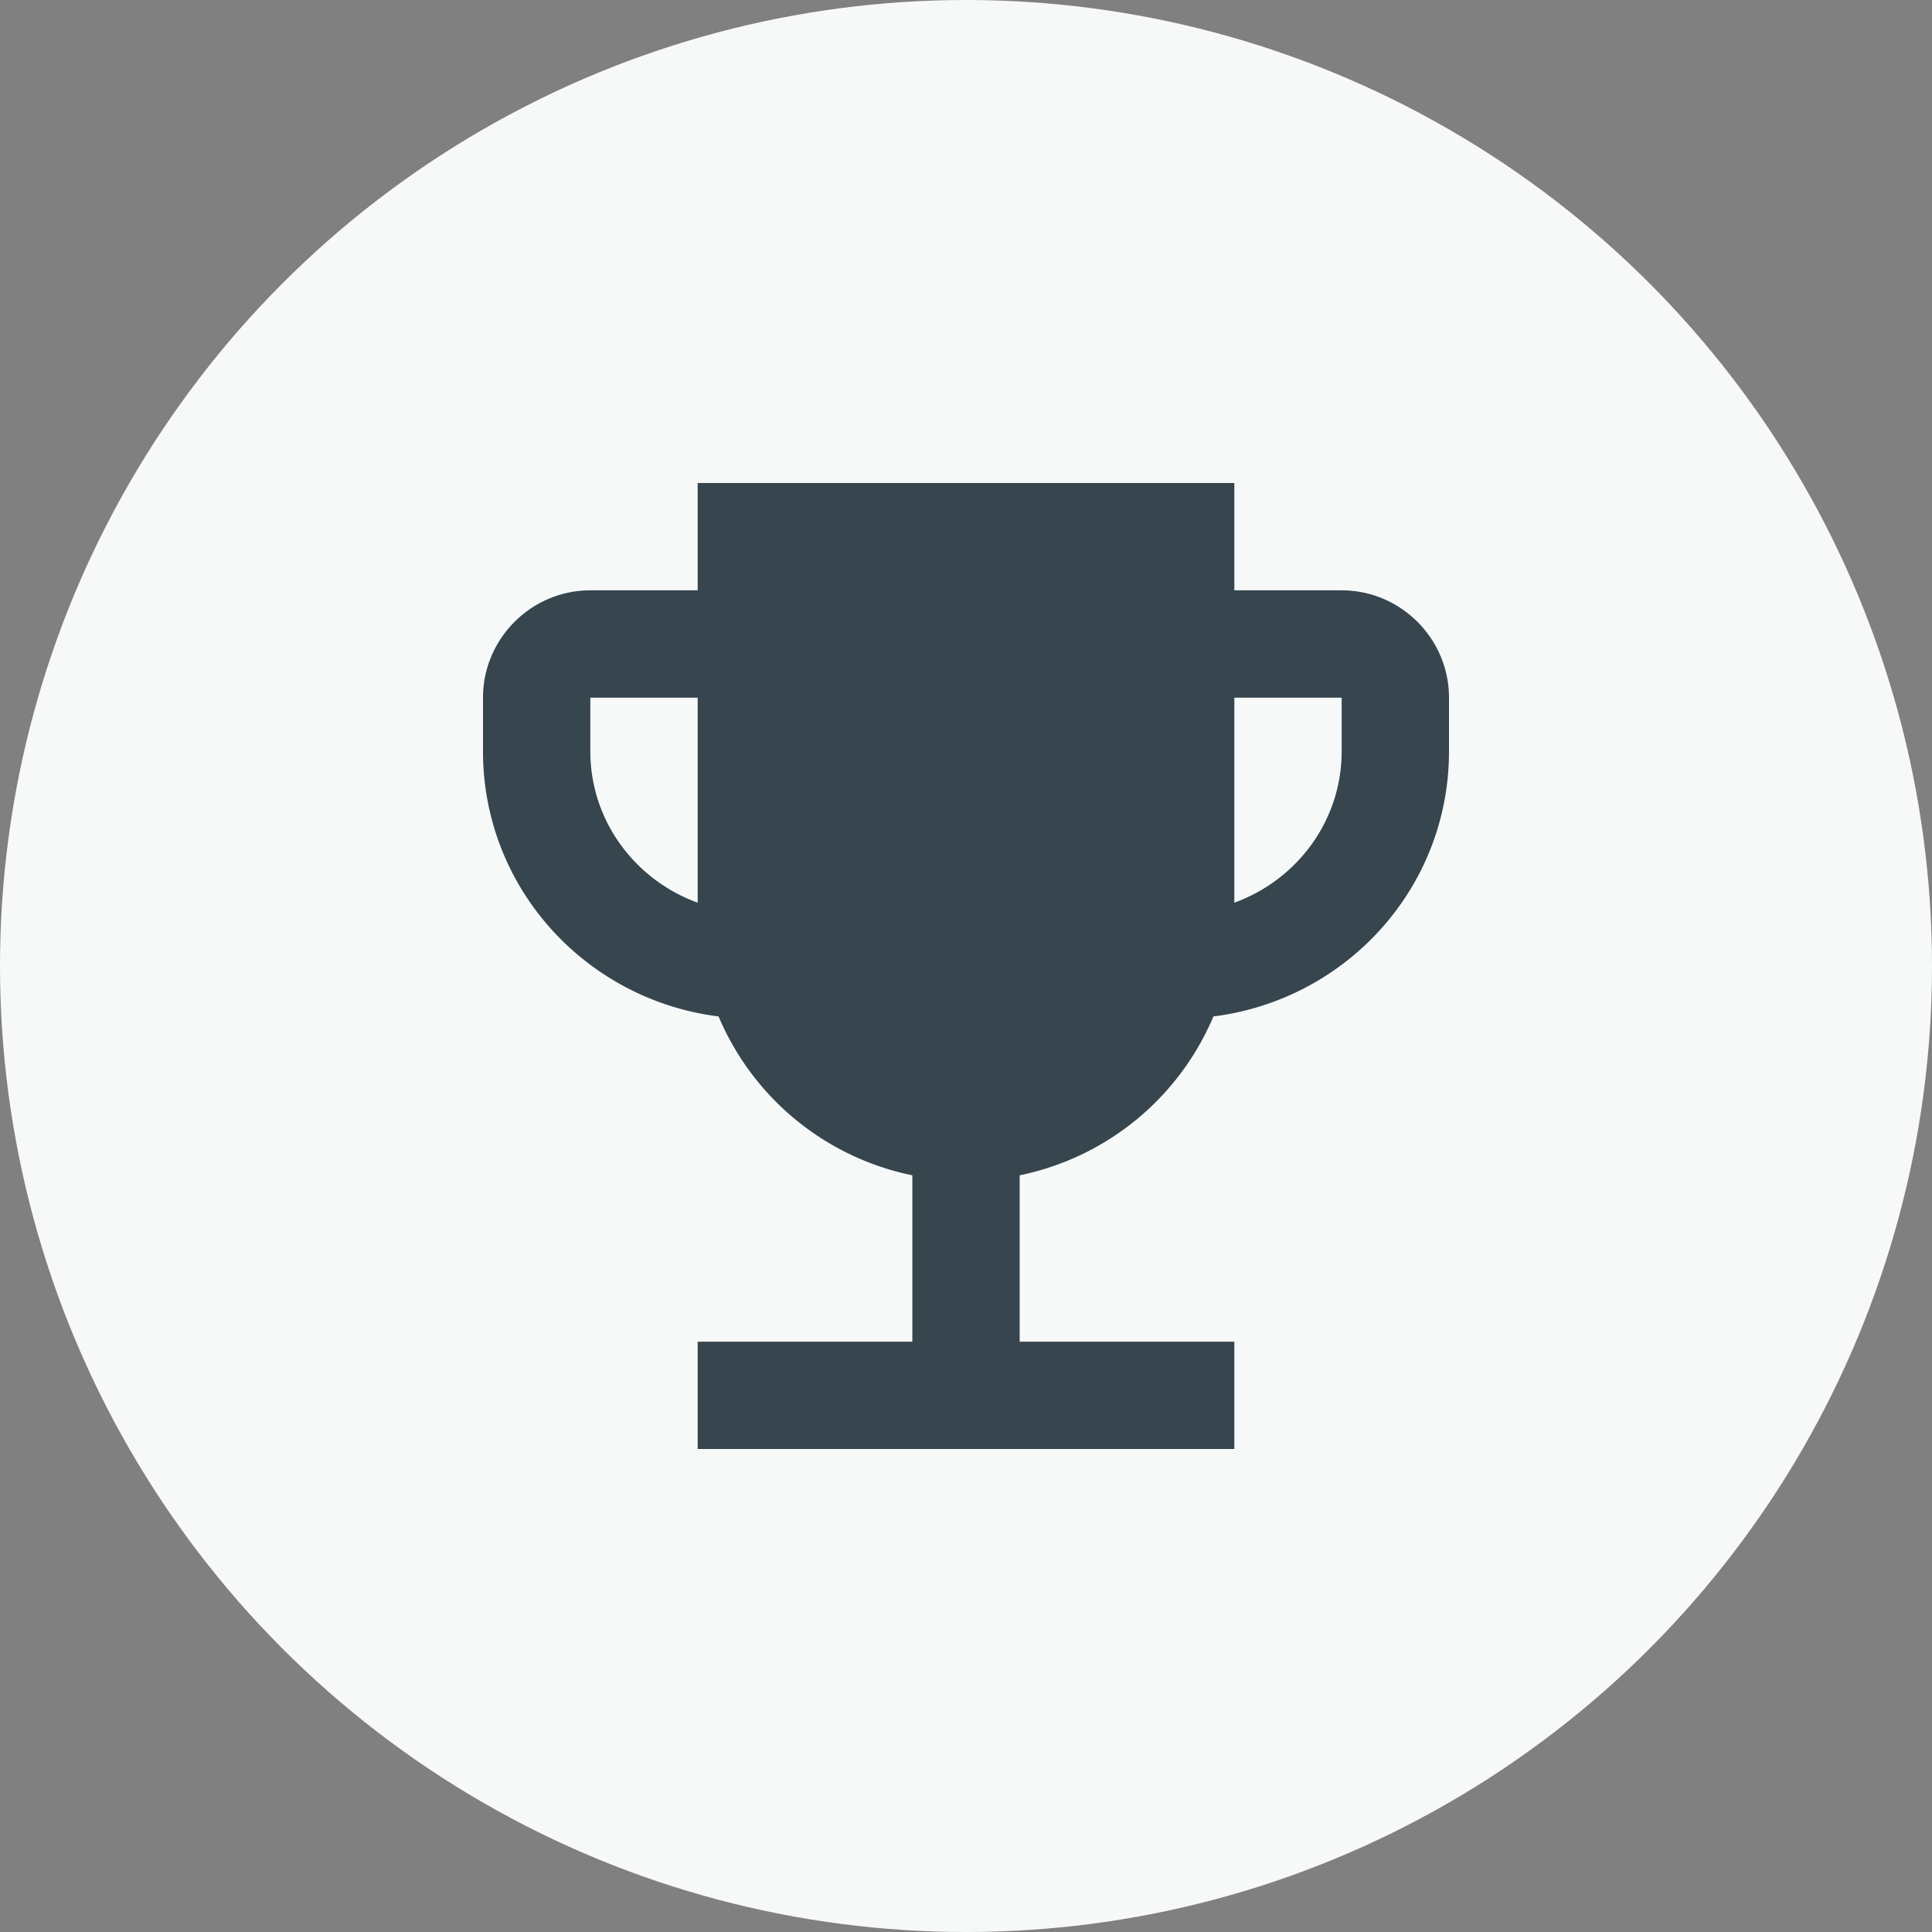
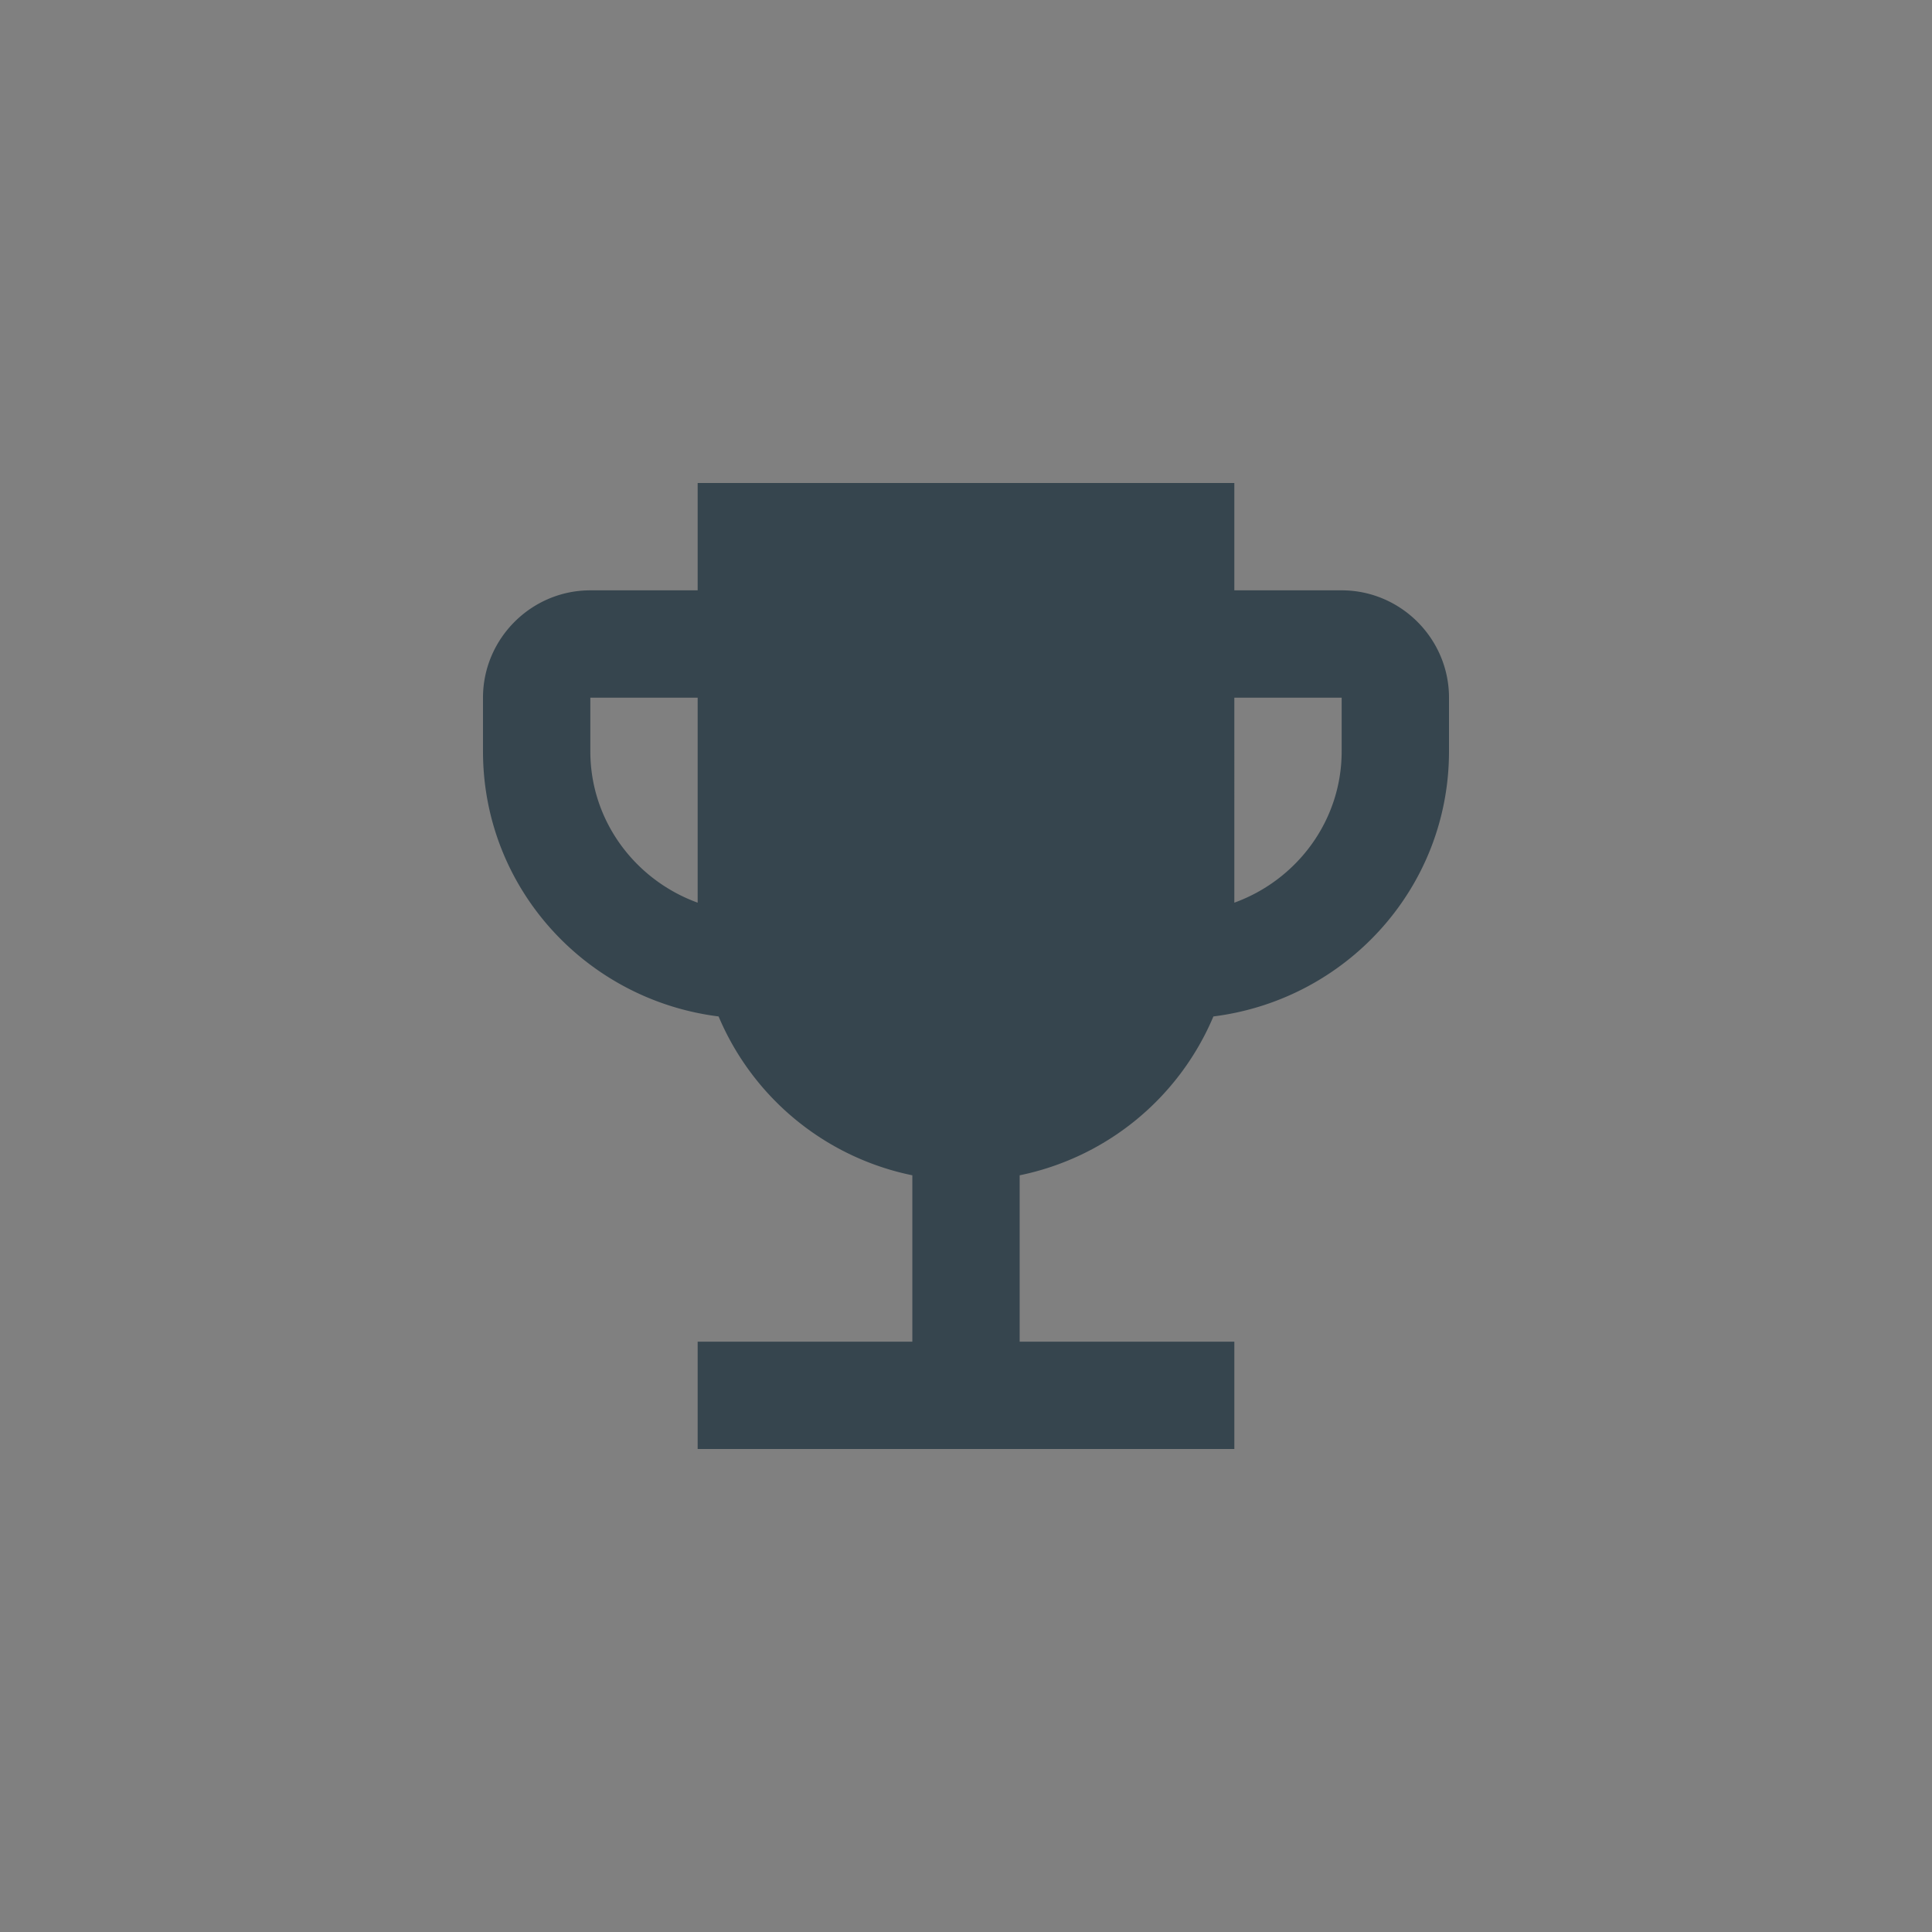
<svg xmlns="http://www.w3.org/2000/svg" width="36" height="36">
  <rect width="100%" height="100%" fill="#808080" stroke="none" />
  <g fill="none" fill-rule="evenodd">
    <g>
-       <circle fill="#F7F9F9" cx="18" cy="18" r="18" />
-       <path d="M6 6h24v24H6z" />
      <path d="M25 11h-2V9H13v2h-2c-1.1 0-2 .9-2 2v1c0 2.55 1.92 4.63 4.39 4.94A5.01 5.01 0 0 0 17 21.9V25h-4v2h10v-2h-4v-3.1a5.01 5.01 0 0 0 3.61-2.96C25.08 18.63 27 16.55 27 14v-1c0-1.1-.9-2-2-2Zm-14 3v-1h2v3.82c-1.16-.42-2-1.52-2-2.82Zm14 0c0 1.3-.84 2.4-2 2.82V13h2v1Z" fill="#36454E" fill-rule="nonzero" />
    </g>
  </g>
</svg>